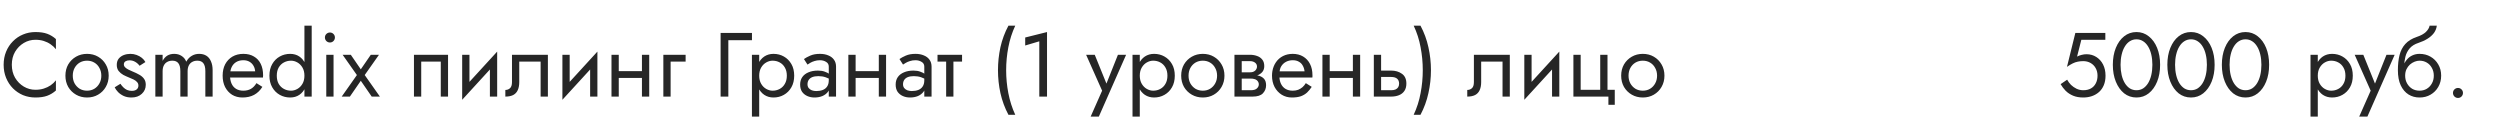
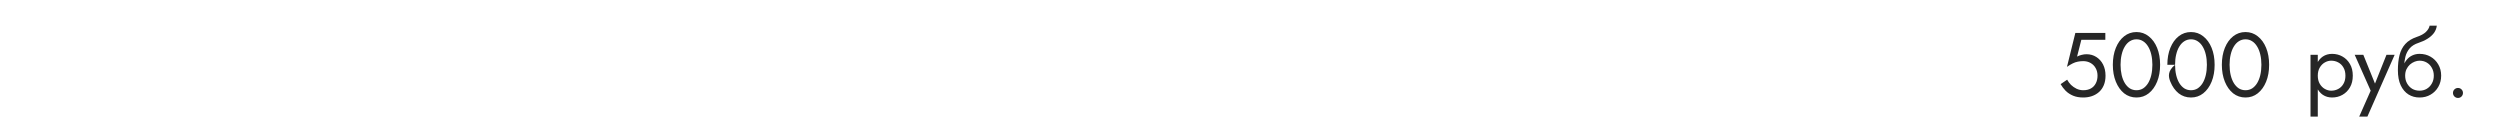
<svg xmlns="http://www.w3.org/2000/svg" width="440" height="23" viewBox="0 0 440 23" fill="none">
-   <path d="M2.08 11.4C2.08 10.525 2.272 9.763 2.656 9.112C3.051 8.451 3.563 7.933 4.192 7.56C4.821 7.187 5.504 7 6.24 7C6.773 7 7.259 7.069 7.696 7.208C8.144 7.347 8.549 7.544 8.912 7.8C9.275 8.045 9.584 8.333 9.84 8.664V6.872C9.371 6.456 8.859 6.147 8.304 5.944C7.749 5.741 7.061 5.64 6.24 5.64C5.461 5.64 4.731 5.784 4.048 6.072C3.376 6.349 2.784 6.749 2.272 7.272C1.76 7.784 1.36 8.392 1.072 9.096C0.784 9.8 0.64 10.568 0.64 11.4C0.64 12.232 0.784 13 1.072 13.704C1.36 14.408 1.76 15.021 2.272 15.544C2.784 16.056 3.376 16.456 4.048 16.744C4.731 17.021 5.461 17.16 6.24 17.16C7.061 17.16 7.749 17.059 8.304 16.856C8.859 16.653 9.371 16.344 9.84 15.928V14.136C9.584 14.467 9.275 14.76 8.912 15.016C8.549 15.261 8.144 15.453 7.696 15.592C7.259 15.731 6.773 15.8 6.24 15.8C5.504 15.8 4.821 15.613 4.192 15.24C3.563 14.867 3.051 14.349 2.656 13.688C2.272 13.027 2.08 12.264 2.08 11.4ZM11.513 13.32C11.513 14.056 11.678 14.717 12.009 15.304C12.351 15.88 12.809 16.333 13.385 16.664C13.961 16.995 14.607 17.16 15.321 17.16C16.047 17.16 16.692 16.995 17.257 16.664C17.833 16.333 18.287 15.88 18.617 15.304C18.959 14.717 19.129 14.056 19.129 13.32C19.129 12.573 18.959 11.912 18.617 11.336C18.287 10.76 17.833 10.307 17.257 9.976C16.692 9.645 16.047 9.48 15.321 9.48C14.607 9.48 13.961 9.645 13.385 9.976C12.809 10.307 12.351 10.76 12.009 11.336C11.678 11.912 11.513 12.573 11.513 13.32ZM12.809 13.32C12.809 12.808 12.916 12.355 13.129 11.96C13.353 11.555 13.652 11.24 14.025 11.016C14.409 10.792 14.841 10.68 15.321 10.68C15.801 10.68 16.228 10.792 16.601 11.016C16.985 11.24 17.284 11.555 17.497 11.96C17.721 12.355 17.833 12.808 17.833 13.32C17.833 13.832 17.721 14.285 17.497 14.68C17.284 15.075 16.985 15.389 16.601 15.624C16.228 15.848 15.801 15.96 15.321 15.96C14.841 15.96 14.409 15.848 14.025 15.624C13.652 15.389 13.353 15.075 13.129 14.68C12.916 14.285 12.809 13.832 12.809 13.32ZM21.192 14.744L20.183 15.368C20.322 15.656 20.525 15.939 20.791 16.216C21.069 16.493 21.405 16.723 21.799 16.904C22.194 17.075 22.637 17.16 23.128 17.16C23.885 17.16 24.493 16.947 24.951 16.52C25.421 16.093 25.655 15.56 25.655 14.92C25.655 14.483 25.549 14.125 25.335 13.848C25.133 13.571 24.855 13.336 24.503 13.144C24.151 12.941 23.762 12.755 23.335 12.584C23.079 12.477 22.834 12.365 22.599 12.248C22.365 12.131 22.173 11.997 22.023 11.848C21.874 11.699 21.799 11.528 21.799 11.336C21.799 11.091 21.895 10.909 22.087 10.792C22.279 10.675 22.509 10.616 22.776 10.616C23.16 10.616 23.501 10.707 23.799 10.888C24.109 11.069 24.365 11.299 24.567 11.576L25.591 10.92C25.442 10.643 25.234 10.397 24.968 10.184C24.701 9.971 24.392 9.8 24.04 9.672C23.698 9.544 23.33 9.48 22.936 9.48C22.541 9.48 22.157 9.549 21.784 9.688C21.421 9.827 21.122 10.04 20.887 10.328C20.663 10.616 20.552 10.979 20.552 11.416C20.552 11.843 20.658 12.2 20.872 12.488C21.096 12.765 21.367 12.995 21.688 13.176C22.018 13.347 22.343 13.496 22.663 13.624C22.951 13.731 23.224 13.848 23.48 13.976C23.735 14.093 23.944 14.243 24.104 14.424C24.274 14.595 24.36 14.808 24.36 15.064C24.36 15.352 24.253 15.581 24.04 15.752C23.837 15.912 23.554 15.992 23.192 15.992C22.893 15.992 22.616 15.939 22.36 15.832C22.114 15.715 21.895 15.56 21.703 15.368C21.512 15.176 21.341 14.968 21.192 14.744ZM37.421 12.36C37.421 11.752 37.325 11.235 37.133 10.808C36.951 10.371 36.685 10.04 36.333 9.816C35.981 9.592 35.554 9.48 35.053 9.48C34.562 9.48 34.125 9.597 33.741 9.832C33.357 10.056 33.037 10.397 32.781 10.856C32.61 10.419 32.338 10.083 31.965 9.848C31.602 9.603 31.165 9.48 30.653 9.48C30.194 9.48 29.794 9.581 29.453 9.784C29.122 9.987 28.845 10.296 28.621 10.712V9.64H27.341V17H28.621V12.52C28.621 12.136 28.69 11.805 28.829 11.528C28.967 11.251 29.165 11.043 29.421 10.904C29.677 10.755 29.981 10.68 30.333 10.68C30.813 10.68 31.165 10.829 31.389 11.128C31.623 11.427 31.741 11.891 31.741 12.52V17H33.021V12.52C33.021 12.136 33.09 11.805 33.229 11.528C33.367 11.251 33.565 11.043 33.821 10.904C34.077 10.755 34.381 10.68 34.733 10.68C35.213 10.68 35.565 10.829 35.789 11.128C36.023 11.427 36.141 11.891 36.141 12.52V17H37.421V12.36ZM42.673 17.16C43.462 17.16 44.145 17.005 44.721 16.696C45.308 16.376 45.793 15.907 46.177 15.288L45.137 14.632C44.87 15.08 44.545 15.416 44.161 15.64C43.777 15.853 43.334 15.96 42.833 15.96C42.332 15.96 41.905 15.853 41.553 15.64C41.201 15.427 40.934 15.117 40.753 14.712C40.572 14.307 40.481 13.816 40.481 13.24C40.492 12.675 40.588 12.2 40.769 11.816C40.961 11.421 41.228 11.123 41.569 10.92C41.921 10.707 42.342 10.6 42.833 10.6C43.249 10.6 43.612 10.691 43.921 10.872C44.23 11.053 44.47 11.304 44.641 11.624C44.822 11.944 44.913 12.323 44.913 12.76C44.913 12.835 44.897 12.931 44.865 13.048C44.833 13.155 44.801 13.235 44.769 13.288L45.281 12.552H40.001V13.64H46.289C46.289 13.619 46.289 13.571 46.289 13.496C46.3 13.411 46.305 13.331 46.305 13.256C46.305 12.477 46.166 11.805 45.889 11.24C45.612 10.675 45.212 10.243 44.689 9.944C44.177 9.635 43.558 9.48 42.833 9.48C42.108 9.48 41.468 9.64 40.913 9.96C40.369 10.28 39.942 10.728 39.633 11.304C39.334 11.88 39.185 12.552 39.185 13.32C39.185 14.077 39.329 14.744 39.617 15.32C39.916 15.896 40.326 16.349 40.849 16.68C41.382 17 41.99 17.16 42.673 17.16ZM53.579 4.52V17H54.859V4.52H53.579ZM47.419 13.32C47.419 14.109 47.585 14.792 47.915 15.368C48.246 15.944 48.689 16.387 49.243 16.696C49.798 17.005 50.406 17.16 51.067 17.16C51.686 17.16 52.225 17.005 52.683 16.696C53.142 16.387 53.499 15.944 53.755 15.368C54.022 14.792 54.155 14.109 54.155 13.32C54.155 12.52 54.022 11.837 53.755 11.272C53.499 10.696 53.142 10.253 52.683 9.944C52.225 9.635 51.686 9.48 51.067 9.48C50.406 9.48 49.798 9.635 49.243 9.944C48.689 10.253 48.246 10.696 47.915 11.272C47.585 11.837 47.419 12.52 47.419 13.32ZM48.715 13.32C48.715 12.755 48.827 12.275 49.051 11.88C49.286 11.485 49.595 11.187 49.979 10.984C50.363 10.781 50.779 10.68 51.227 10.68C51.601 10.68 51.969 10.781 52.331 10.984C52.694 11.187 52.993 11.485 53.227 11.88C53.462 12.275 53.579 12.755 53.579 13.32C53.579 13.885 53.462 14.365 53.227 14.76C52.993 15.155 52.694 15.453 52.331 15.656C51.969 15.859 51.601 15.96 51.227 15.96C50.779 15.96 50.363 15.859 49.979 15.656C49.595 15.453 49.286 15.155 49.051 14.76C48.827 14.365 48.715 13.885 48.715 13.32ZM57.184 6.6C57.184 6.835 57.27 7.043 57.44 7.224C57.622 7.395 57.83 7.48 58.064 7.48C58.31 7.48 58.518 7.395 58.688 7.224C58.859 7.043 58.944 6.835 58.944 6.6C58.944 6.355 58.859 6.147 58.688 5.976C58.518 5.805 58.31 5.72 58.064 5.72C57.83 5.72 57.622 5.805 57.44 5.976C57.27 6.147 57.184 6.355 57.184 6.6ZM57.424 9.64V17H58.704V9.64H57.424ZM65.261 9.64L63.501 12.2L61.741 9.64H60.301L62.813 13.208L60.141 17H61.581L63.501 14.216L65.421 17H66.861L64.189 13.208L66.701 9.64H65.261ZM78.856 9.64H72.856V17H74.136V10.84H77.576V17H78.856V9.64ZM87.422 10.92L87.502 9.08L81.422 15.72L81.343 17.56L87.422 10.92ZM82.623 9.64H81.343V17.56L82.623 15.8V9.64ZM87.502 9.08L86.222 10.84V17H87.502V9.08ZM96.429 9.64H90.109V14.44C90.109 14.963 89.992 15.325 89.757 15.528C89.533 15.731 89.261 15.832 88.941 15.832V17C89.496 17 89.955 16.909 90.317 16.728C90.68 16.536 90.947 16.253 91.117 15.88C91.299 15.496 91.389 15.016 91.389 14.44V10.84H95.149V17H96.429V9.64ZM105.063 10.92L105.143 9.08L99.063 15.72L98.983 17.56L105.063 10.92ZM100.263 9.64H98.983V17.56L100.263 15.8V9.64ZM105.143 9.08L103.863 10.84V17H105.143V9.08ZM108.374 13.72H113.814V12.52H108.374V13.72ZM112.982 9.64V17H114.262V9.64H112.982ZM107.622 9.64V17H108.902V9.64H107.622ZM116.749 9.64V17H118.029V10.84H120.669V9.64H116.749ZM126.827 5.8V17H128.187V7.08H132.347V5.8H126.827ZM133.619 20.52V9.64H132.339V20.52H133.619ZM139.779 13.32C139.779 12.52 139.613 11.837 139.283 11.272C138.952 10.696 138.509 10.253 137.955 9.944C137.411 9.635 136.803 9.48 136.131 9.48C135.523 9.48 134.984 9.635 134.515 9.944C134.056 10.253 133.693 10.696 133.427 11.272C133.171 11.837 133.043 12.52 133.043 13.32C133.043 14.109 133.171 14.792 133.427 15.368C133.693 15.944 134.056 16.387 134.515 16.696C134.984 17.005 135.523 17.16 136.131 17.16C136.803 17.16 137.411 17.005 137.955 16.696C138.509 16.387 138.952 15.944 139.283 15.368C139.613 14.792 139.779 14.109 139.779 13.32ZM138.483 13.32C138.483 13.885 138.365 14.365 138.131 14.76C137.907 15.155 137.603 15.453 137.219 15.656C136.845 15.859 136.429 15.96 135.971 15.96C135.597 15.96 135.229 15.859 134.867 15.656C134.504 15.453 134.205 15.155 133.971 14.76C133.736 14.365 133.619 13.885 133.619 13.32C133.619 12.755 133.736 12.275 133.971 11.88C134.205 11.485 134.504 11.187 134.867 10.984C135.229 10.781 135.597 10.68 135.971 10.68C136.429 10.68 136.845 10.781 137.219 10.984C137.603 11.187 137.907 11.485 138.131 11.88C138.365 12.275 138.483 12.755 138.483 13.32ZM142.12 14.84C142.12 14.541 142.189 14.285 142.328 14.072C142.466 13.859 142.674 13.693 142.952 13.576C143.24 13.459 143.597 13.4 144.024 13.4C144.493 13.4 144.914 13.464 145.288 13.592C145.661 13.709 146.029 13.896 146.392 14.152V13.4C146.317 13.304 146.178 13.181 145.976 13.032C145.773 12.872 145.501 12.733 145.16 12.616C144.829 12.488 144.429 12.424 143.96 12.424C143.32 12.424 142.765 12.525 142.296 12.728C141.826 12.92 141.464 13.197 141.208 13.56C140.952 13.923 140.824 14.365 140.824 14.888C140.824 15.389 140.936 15.811 141.16 16.152C141.394 16.483 141.704 16.733 142.088 16.904C142.472 17.075 142.893 17.16 143.352 17.16C143.864 17.16 144.328 17.075 144.744 16.904C145.16 16.723 145.49 16.467 145.736 16.136C145.992 15.795 146.12 15.389 146.12 14.92L145.864 14.12C145.864 14.579 145.768 14.947 145.576 15.224C145.394 15.501 145.138 15.704 144.808 15.832C144.477 15.96 144.098 16.024 143.672 16.024C143.384 16.024 143.122 15.981 142.888 15.896C142.653 15.8 142.466 15.667 142.328 15.496C142.189 15.315 142.12 15.096 142.12 14.84ZM142.12 11.368C142.237 11.283 142.397 11.181 142.6 11.064C142.813 10.936 143.064 10.829 143.352 10.744C143.64 10.648 143.96 10.6 144.312 10.6C144.717 10.6 145.074 10.696 145.384 10.888C145.704 11.069 145.864 11.347 145.864 11.72V17H147.144V11.72C147.144 11.24 147.021 10.835 146.776 10.504C146.541 10.173 146.21 9.923 145.784 9.752C145.368 9.571 144.877 9.48 144.312 9.48C143.65 9.48 143.085 9.581 142.616 9.784C142.146 9.987 141.773 10.189 141.496 10.392L142.12 11.368ZM150.061 13.72H155.501V12.52H150.061V13.72ZM154.669 9.64V17H155.949V9.64H154.669ZM149.309 9.64V17H150.589V9.64H149.309ZM158.932 14.84C158.932 14.541 159.002 14.285 159.14 14.072C159.279 13.859 159.487 13.693 159.764 13.576C160.052 13.459 160.41 13.4 160.836 13.4C161.306 13.4 161.727 13.464 162.1 13.592C162.474 13.709 162.842 13.896 163.204 14.152V13.4C163.13 13.304 162.991 13.181 162.788 13.032C162.586 12.872 162.314 12.733 161.972 12.616C161.642 12.488 161.242 12.424 160.772 12.424C160.132 12.424 159.578 12.525 159.108 12.728C158.639 12.92 158.276 13.197 158.02 13.56C157.764 13.923 157.636 14.365 157.636 14.888C157.636 15.389 157.748 15.811 157.972 16.152C158.207 16.483 158.516 16.733 158.9 16.904C159.284 17.075 159.706 17.16 160.164 17.16C160.676 17.16 161.14 17.075 161.556 16.904C161.972 16.723 162.303 16.467 162.548 16.136C162.804 15.795 162.932 15.389 162.932 14.92L162.676 14.12C162.676 14.579 162.58 14.947 162.388 15.224C162.207 15.501 161.951 15.704 161.62 15.832C161.29 15.96 160.911 16.024 160.484 16.024C160.196 16.024 159.935 15.981 159.7 15.896C159.466 15.8 159.279 15.667 159.14 15.496C159.002 15.315 158.932 15.096 158.932 14.84ZM158.932 11.368C159.05 11.283 159.21 11.181 159.412 11.064C159.626 10.936 159.876 10.829 160.164 10.744C160.452 10.648 160.772 10.6 161.124 10.6C161.53 10.6 161.887 10.696 162.196 10.888C162.516 11.069 162.676 11.347 162.676 11.72V17H163.956V11.72C163.956 11.24 163.834 10.835 163.588 10.504C163.354 10.173 163.023 9.923 162.596 9.752C162.18 9.571 161.69 9.48 161.124 9.48C160.463 9.48 159.898 9.581 159.428 9.784C158.959 9.987 158.586 10.189 158.308 10.392L158.932 11.368ZM165.002 9.64V10.84H169.322V9.64H165.002ZM166.522 9.96V17H167.802V9.96H166.522ZM177.483 4.52C176.843 5.715 176.374 6.979 176.075 8.312C175.787 9.645 175.643 10.995 175.643 12.36C175.643 13.715 175.787 15.059 176.075 16.392C176.374 17.725 176.843 18.995 177.483 20.2H178.683C178.128 18.995 177.723 17.725 177.467 16.392C177.211 15.059 177.083 13.715 177.083 12.36C177.083 10.995 177.211 9.645 177.467 8.312C177.723 6.979 178.128 5.715 178.683 4.52H177.483ZM180.436 8.008L182.916 7.272V17H184.276V5.64L180.436 6.6V8.008ZM198.196 9.64H196.756L194.484 15.336L195.012 15.4L192.676 9.64H191.156L193.972 15.96L191.956 20.52H193.396L198.196 9.64ZM200.603 20.52V9.64H199.323V20.52H200.603ZM206.763 13.32C206.763 12.52 206.598 11.837 206.267 11.272C205.936 10.696 205.494 10.253 204.939 9.944C204.395 9.635 203.787 9.48 203.115 9.48C202.507 9.48 201.968 9.635 201.499 9.944C201.04 10.253 200.678 10.696 200.411 11.272C200.155 11.837 200.027 12.52 200.027 13.32C200.027 14.109 200.155 14.792 200.411 15.368C200.678 15.944 201.04 16.387 201.499 16.696C201.968 17.005 202.507 17.16 203.115 17.16C203.787 17.16 204.395 17.005 204.939 16.696C205.494 16.387 205.936 15.944 206.267 15.368C206.598 14.792 206.763 14.109 206.763 13.32ZM205.467 13.32C205.467 13.885 205.35 14.365 205.115 14.76C204.891 15.155 204.587 15.453 204.203 15.656C203.83 15.859 203.414 15.96 202.955 15.96C202.582 15.96 202.214 15.859 201.851 15.656C201.488 15.453 201.19 15.155 200.955 14.76C200.72 14.365 200.603 13.885 200.603 13.32C200.603 12.755 200.72 12.275 200.955 11.88C201.19 11.485 201.488 11.187 201.851 10.984C202.214 10.781 202.582 10.68 202.955 10.68C203.414 10.68 203.83 10.781 204.203 10.984C204.587 11.187 204.891 11.485 205.115 11.88C205.35 12.275 205.467 12.755 205.467 13.32ZM207.888 13.32C207.888 14.056 208.053 14.717 208.384 15.304C208.725 15.88 209.184 16.333 209.76 16.664C210.336 16.995 210.981 17.16 211.696 17.16C212.421 17.16 213.067 16.995 213.632 16.664C214.208 16.333 214.661 15.88 214.992 15.304C215.333 14.717 215.504 14.056 215.504 13.32C215.504 12.573 215.333 11.912 214.992 11.336C214.661 10.76 214.208 10.307 213.632 9.976C213.067 9.645 212.421 9.48 211.696 9.48C210.981 9.48 210.336 9.645 209.76 9.976C209.184 10.307 208.725 10.76 208.384 11.336C208.053 11.912 207.888 12.573 207.888 13.32ZM209.184 13.32C209.184 12.808 209.291 12.355 209.504 11.96C209.728 11.555 210.027 11.24 210.4 11.016C210.784 10.792 211.216 10.68 211.696 10.68C212.176 10.68 212.603 10.792 212.976 11.016C213.36 11.24 213.659 11.555 213.872 11.96C214.096 12.355 214.208 12.808 214.208 13.32C214.208 13.832 214.096 14.285 213.872 14.68C213.659 15.075 213.36 15.389 212.976 15.624C212.603 15.848 212.176 15.96 211.696 15.96C211.216 15.96 210.784 15.848 210.4 15.624C210.027 15.389 209.728 15.075 209.504 14.68C209.291 14.285 209.184 13.832 209.184 13.32ZM218.015 13.16V13.832H220.143C220.388 13.832 220.596 13.859 220.766 13.912C220.948 13.955 221.092 14.024 221.199 14.12C221.316 14.216 221.401 14.323 221.455 14.44C221.519 14.557 221.551 14.691 221.551 14.84C221.551 15.128 221.433 15.373 221.199 15.576C220.975 15.779 220.623 15.88 220.143 15.88H218.015V17H220.463C221.305 17 221.908 16.808 222.271 16.424C222.644 16.029 222.831 15.555 222.831 15C222.831 14.52 222.713 14.147 222.479 13.88C222.244 13.613 221.924 13.427 221.519 13.32C221.113 13.213 220.655 13.16 220.143 13.16H218.015ZM218.015 13.48H219.983C220.441 13.48 220.857 13.416 221.231 13.288C221.615 13.149 221.924 12.947 222.159 12.68C222.393 12.403 222.511 12.056 222.511 11.64C222.511 11.16 222.393 10.776 222.159 10.488C221.924 10.189 221.615 9.976 221.231 9.848C220.857 9.709 220.441 9.64 219.983 9.64H218.015V10.76H219.983C220.367 10.76 220.671 10.851 220.895 11.032C221.119 11.203 221.231 11.432 221.231 11.72C221.231 11.859 221.199 11.992 221.135 12.12C221.081 12.237 221.001 12.344 220.895 12.44C220.788 12.536 220.655 12.611 220.495 12.664C220.345 12.707 220.175 12.728 219.983 12.728H218.015V13.48ZM217.263 9.64V17H218.543V9.64H217.263ZM224.689 13.64H230.977C230.987 13.576 230.993 13.512 230.993 13.448C230.993 13.384 230.993 13.32 230.993 13.256C230.993 12.477 230.849 11.811 230.561 11.256C230.273 10.691 229.867 10.253 229.345 9.944C228.822 9.635 228.214 9.48 227.521 9.48C226.891 9.48 226.321 9.608 225.809 9.864C225.307 10.12 224.897 10.477 224.577 10.936C224.257 11.395 224.043 11.928 223.937 12.536C223.915 12.664 223.899 12.792 223.889 12.92C223.878 13.048 223.873 13.181 223.873 13.32C223.873 14.056 224.022 14.717 224.321 15.304C224.63 15.88 225.046 16.333 225.569 16.664C226.102 16.995 226.699 17.16 227.361 17.16C228.001 17.16 228.534 17.085 228.961 16.936C229.387 16.776 229.75 16.557 230.049 16.28C230.347 15.992 230.619 15.661 230.865 15.288L229.825 14.632C229.665 14.899 229.473 15.133 229.249 15.336C229.025 15.528 228.769 15.683 228.481 15.8C228.203 15.907 227.883 15.96 227.521 15.96C227.041 15.96 226.625 15.859 226.273 15.656C225.921 15.453 225.649 15.155 225.457 14.76C225.265 14.365 225.169 13.885 225.169 13.32L225.201 12.84C225.201 12.381 225.302 11.987 225.505 11.656C225.718 11.315 226.001 11.053 226.353 10.872C226.705 10.691 227.094 10.6 227.521 10.6C227.947 10.6 228.305 10.685 228.593 10.856C228.891 11.016 229.121 11.245 229.281 11.544C229.451 11.832 229.558 12.168 229.601 12.552H224.689V13.64ZM233.499 13.72H238.939V12.52H233.499V13.72ZM238.107 9.64V17H239.387V9.64H238.107ZM232.747 9.64V17H234.027V9.64H232.747ZM241.794 9.64V17H243.074V9.64H241.794ZM242.546 13.544H244.834C245.303 13.544 245.655 13.645 245.89 13.848C246.124 14.051 246.242 14.339 246.242 14.712C246.242 14.957 246.188 15.171 246.082 15.352C245.975 15.523 245.815 15.656 245.602 15.752C245.399 15.837 245.143 15.88 244.834 15.88H242.546V17H244.834C245.346 17 245.804 16.92 246.21 16.76C246.615 16.6 246.935 16.349 247.17 16.008C247.404 15.667 247.522 15.235 247.522 14.712C247.522 13.923 247.26 13.347 246.738 12.984C246.226 12.611 245.591 12.424 244.834 12.424H242.546V13.544ZM250.008 20.2C250.648 18.995 251.112 17.725 251.4 16.392C251.699 15.059 251.848 13.715 251.848 12.36C251.848 10.995 251.699 9.645 251.4 8.312C251.112 6.979 250.648 5.715 250.008 4.52H248.808C249.373 5.715 249.779 6.979 250.024 8.312C250.28 9.645 250.408 10.995 250.408 12.36C250.408 13.715 250.28 15.059 250.024 16.392C249.779 17.725 249.373 18.995 248.808 20.2H250.008ZM265.726 9.64H259.406V14.44C259.406 14.963 259.289 15.325 259.054 15.528C258.83 15.731 258.558 15.832 258.238 15.832V17C258.793 17 259.251 16.909 259.614 16.728C259.977 16.536 260.243 16.253 260.414 15.88C260.595 15.496 260.686 15.016 260.686 14.44V10.84H264.446V17H265.726V9.64ZM274.36 10.92L274.44 9.08L268.36 15.72L268.28 17.56L274.36 10.92ZM269.56 9.64H268.28V17.56L269.56 15.8V9.64ZM274.44 9.08L273.16 10.84V17H274.44V9.08ZM282.919 15.8V9.64H281.639V15.8H278.199V9.64H276.919V17H283.079V18.44H284.199V15.8H282.919ZM285.326 13.32C285.326 14.056 285.491 14.717 285.822 15.304C286.163 15.88 286.622 16.333 287.198 16.664C287.774 16.995 288.419 17.16 289.134 17.16C289.859 17.16 290.504 16.995 291.07 16.664C291.646 16.333 292.099 15.88 292.43 15.304C292.771 14.717 292.942 14.056 292.942 13.32C292.942 12.573 292.771 11.912 292.43 11.336C292.099 10.76 291.646 10.307 291.07 9.976C290.504 9.645 289.859 9.48 289.134 9.48C288.419 9.48 287.774 9.645 287.198 9.976C286.622 10.307 286.163 10.76 285.822 11.336C285.491 11.912 285.326 12.573 285.326 13.32ZM286.622 13.32C286.622 12.808 286.728 12.355 286.942 11.96C287.166 11.555 287.464 11.24 287.838 11.016C288.222 10.792 288.654 10.68 289.134 10.68C289.614 10.68 290.04 10.792 290.414 11.016C290.798 11.24 291.096 11.555 291.31 11.96C291.534 12.355 291.646 12.808 291.646 13.32C291.646 13.832 291.534 14.285 291.31 14.68C291.096 15.075 290.798 15.389 290.414 15.624C290.04 15.848 289.614 15.96 289.134 15.96C288.654 15.96 288.222 15.848 287.838 15.624C287.464 15.389 287.166 15.075 286.942 14.68C286.728 14.285 286.622 13.832 286.622 13.32Z" fill="#262626" />
-   <path d="M370.572 13.32C370.572 12.573 370.428 11.917 370.14 11.352C369.852 10.787 369.452 10.344 368.94 10.024C368.438 9.704 367.868 9.544 367.228 9.544C366.95 9.544 366.668 9.581 366.38 9.656C366.102 9.72 365.83 9.821 365.564 9.96L366.316 7H370.54V5.8H365.26L363.788 11.768C364.172 11.501 364.508 11.299 364.796 11.16C365.094 11.011 365.388 10.909 365.676 10.856C365.974 10.792 366.3 10.76 366.652 10.76C367.132 10.76 367.558 10.867 367.932 11.08C368.316 11.293 368.614 11.592 368.828 11.976C369.052 12.36 369.164 12.808 369.164 13.32C369.164 13.832 369.062 14.28 368.86 14.664C368.668 15.048 368.385 15.347 368.012 15.56C367.638 15.773 367.185 15.88 366.652 15.88C366.246 15.88 365.857 15.795 365.484 15.624C365.11 15.443 364.78 15.213 364.492 14.936C364.214 14.648 363.99 14.344 363.82 14.024L362.668 14.808C362.913 15.235 363.212 15.629 363.564 15.992C363.926 16.344 364.358 16.627 364.86 16.84C365.372 17.053 365.969 17.16 366.652 17.16C367.196 17.16 367.702 17.08 368.172 16.92C368.641 16.76 369.057 16.52 369.42 16.2C369.782 15.88 370.065 15.48 370.267 15C370.47 14.52 370.572 13.96 370.572 13.32ZM373.219 11.4C373.219 10.749 373.283 10.152 373.411 9.608C373.539 9.053 373.725 8.579 373.971 8.184C374.216 7.779 374.509 7.469 374.851 7.256C375.203 7.032 375.592 6.92 376.019 6.92C376.456 6.92 376.845 7.032 377.187 7.256C377.528 7.469 377.821 7.779 378.067 8.184C378.312 8.579 378.499 9.053 378.627 9.608C378.755 10.152 378.819 10.749 378.819 11.4C378.819 12.051 378.755 12.653 378.627 13.208C378.499 13.752 378.312 14.227 378.067 14.632C377.821 15.027 377.528 15.336 377.187 15.56C376.845 15.773 376.456 15.88 376.019 15.88C375.592 15.88 375.203 15.773 374.851 15.56C374.509 15.336 374.216 15.027 373.971 14.632C373.725 14.227 373.539 13.752 373.411 13.208C373.283 12.653 373.219 12.051 373.219 11.4ZM371.859 11.4C371.859 12.52 372.035 13.512 372.387 14.376C372.739 15.24 373.224 15.923 373.843 16.424C374.472 16.915 375.197 17.16 376.019 17.16C376.84 17.16 377.56 16.915 378.179 16.424C378.808 15.923 379.299 15.24 379.651 14.376C380.003 13.512 380.179 12.52 380.179 11.4C380.179 10.28 380.003 9.288 379.651 8.424C379.299 7.56 378.808 6.883 378.179 6.392C377.56 5.891 376.84 5.64 376.019 5.64C375.197 5.64 374.472 5.891 373.843 6.392C373.224 6.883 372.739 7.56 372.387 8.424C372.035 9.288 371.859 10.28 371.859 11.4ZM382.812 11.4C382.812 10.749 382.877 10.152 383.005 9.608C383.133 9.053 383.319 8.579 383.565 8.184C383.81 7.779 384.103 7.469 384.445 7.256C384.797 7.032 385.186 6.92 385.613 6.92C386.05 6.92 386.439 7.032 386.781 7.256C387.122 7.469 387.415 7.779 387.661 8.184C387.906 8.579 388.093 9.053 388.221 9.608C388.349 10.152 388.413 10.749 388.413 11.4C388.413 12.051 388.349 12.653 388.221 13.208C388.093 13.752 387.906 14.227 387.661 14.632C387.415 15.027 387.122 15.336 386.781 15.56C386.439 15.773 386.05 15.88 385.613 15.88C385.186 15.88 384.797 15.773 384.445 15.56C384.103 15.336 383.81 15.027 383.565 14.632C383.319 14.227 383.133 13.752 383.005 13.208C382.877 12.653 382.812 12.051 382.812 11.4ZM381.453 11.4C381.453 12.52 381.629 13.512 381.981 14.376C382.333 15.24 382.818 15.923 383.437 16.424C384.066 16.915 384.791 17.16 385.613 17.16C386.434 17.16 387.154 16.915 387.773 16.424C388.402 15.923 388.893 15.24 389.245 14.376C389.597 13.512 389.773 12.52 389.773 11.4C389.773 10.28 389.597 9.288 389.245 8.424C388.893 7.56 388.402 6.883 387.773 6.392C387.154 5.891 386.434 5.64 385.613 5.64C384.791 5.64 384.066 5.891 383.437 6.392C382.818 6.883 382.333 7.56 381.981 8.424C381.629 9.288 381.453 10.28 381.453 11.4ZM392.406 11.4C392.406 10.749 392.47 10.152 392.598 9.608C392.726 9.053 392.913 8.579 393.158 8.184C393.404 7.779 393.697 7.469 394.038 7.256C394.39 7.032 394.78 6.92 395.206 6.92C395.644 6.92 396.033 7.032 396.374 7.256C396.716 7.469 397.009 7.779 397.254 8.184C397.5 8.579 397.686 9.053 397.814 9.608C397.942 10.152 398.006 10.749 398.006 11.4C398.006 12.051 397.942 12.653 397.814 13.208C397.686 13.752 397.5 14.227 397.254 14.632C397.009 15.027 396.716 15.336 396.374 15.56C396.033 15.773 395.644 15.88 395.206 15.88C394.78 15.88 394.39 15.773 394.038 15.56C393.697 15.336 393.404 15.027 393.158 14.632C392.913 14.227 392.726 13.752 392.598 13.208C392.47 12.653 392.406 12.051 392.406 11.4ZM391.046 11.4C391.046 12.52 391.222 13.512 391.574 14.376C391.926 15.24 392.412 15.923 393.03 16.424C393.66 16.915 394.385 17.16 395.206 17.16C396.028 17.16 396.748 16.915 397.366 16.424C397.996 15.923 398.486 15.24 398.838 14.376C399.19 13.512 399.366 12.52 399.366 11.4C399.366 10.28 399.19 9.288 398.838 8.424C398.486 7.56 397.996 6.883 397.366 6.392C396.748 5.891 396.028 5.64 395.206 5.64C394.385 5.64 393.66 5.891 393.03 6.392C392.412 6.883 391.926 7.56 391.574 8.424C391.222 9.288 391.046 10.28 391.046 11.4Z" fill="#262626" />
+   <path d="M370.572 13.32C370.572 12.573 370.428 11.917 370.14 11.352C369.852 10.787 369.452 10.344 368.94 10.024C368.438 9.704 367.868 9.544 367.228 9.544C366.95 9.544 366.668 9.581 366.38 9.656C366.102 9.72 365.83 9.821 365.564 9.96L366.316 7H370.54V5.8H365.26L363.788 11.768C364.172 11.501 364.508 11.299 364.796 11.16C365.094 11.011 365.388 10.909 365.676 10.856C365.974 10.792 366.3 10.76 366.652 10.76C367.132 10.76 367.558 10.867 367.932 11.08C368.316 11.293 368.614 11.592 368.828 11.976C369.052 12.36 369.164 12.808 369.164 13.32C369.164 13.832 369.062 14.28 368.86 14.664C368.668 15.048 368.385 15.347 368.012 15.56C367.638 15.773 367.185 15.88 366.652 15.88C366.246 15.88 365.857 15.795 365.484 15.624C365.11 15.443 364.78 15.213 364.492 14.936C364.214 14.648 363.99 14.344 363.82 14.024L362.668 14.808C362.913 15.235 363.212 15.629 363.564 15.992C363.926 16.344 364.358 16.627 364.86 16.84C365.372 17.053 365.969 17.16 366.652 17.16C367.196 17.16 367.702 17.08 368.172 16.92C368.641 16.76 369.057 16.52 369.42 16.2C369.782 15.88 370.065 15.48 370.267 15C370.47 14.52 370.572 13.96 370.572 13.32ZM373.219 11.4C373.219 10.749 373.283 10.152 373.411 9.608C373.539 9.053 373.725 8.579 373.971 8.184C374.216 7.779 374.509 7.469 374.851 7.256C375.203 7.032 375.592 6.92 376.019 6.92C376.456 6.92 376.845 7.032 377.187 7.256C377.528 7.469 377.821 7.779 378.067 8.184C378.312 8.579 378.499 9.053 378.627 9.608C378.755 10.152 378.819 10.749 378.819 11.4C378.819 12.051 378.755 12.653 378.627 13.208C378.499 13.752 378.312 14.227 378.067 14.632C377.821 15.027 377.528 15.336 377.187 15.56C376.845 15.773 376.456 15.88 376.019 15.88C375.592 15.88 375.203 15.773 374.851 15.56C374.509 15.336 374.216 15.027 373.971 14.632C373.725 14.227 373.539 13.752 373.411 13.208C373.283 12.653 373.219 12.051 373.219 11.4ZM371.859 11.4C371.859 12.52 372.035 13.512 372.387 14.376C372.739 15.24 373.224 15.923 373.843 16.424C374.472 16.915 375.197 17.16 376.019 17.16C376.84 17.16 377.56 16.915 378.179 16.424C378.808 15.923 379.299 15.24 379.651 14.376C380.003 13.512 380.179 12.52 380.179 11.4C380.179 10.28 380.003 9.288 379.651 8.424C379.299 7.56 378.808 6.883 378.179 6.392C377.56 5.891 376.84 5.64 376.019 5.64C375.197 5.64 374.472 5.891 373.843 6.392C373.224 6.883 372.739 7.56 372.387 8.424C372.035 9.288 371.859 10.28 371.859 11.4ZM382.812 11.4C382.812 10.749 382.877 10.152 383.005 9.608C383.133 9.053 383.319 8.579 383.565 8.184C383.81 7.779 384.103 7.469 384.445 7.256C384.797 7.032 385.186 6.92 385.613 6.92C386.05 6.92 386.439 7.032 386.781 7.256C387.122 7.469 387.415 7.779 387.661 8.184C387.906 8.579 388.093 9.053 388.221 9.608C388.349 10.152 388.413 10.749 388.413 11.4C388.413 12.051 388.349 12.653 388.221 13.208C388.093 13.752 387.906 14.227 387.661 14.632C387.415 15.027 387.122 15.336 386.781 15.56C386.439 15.773 386.05 15.88 385.613 15.88C385.186 15.88 384.797 15.773 384.445 15.56C384.103 15.336 383.81 15.027 383.565 14.632C383.319 14.227 383.133 13.752 383.005 13.208C382.877 12.653 382.812 12.051 382.812 11.4ZC381.453 12.52 381.629 13.512 381.981 14.376C382.333 15.24 382.818 15.923 383.437 16.424C384.066 16.915 384.791 17.16 385.613 17.16C386.434 17.16 387.154 16.915 387.773 16.424C388.402 15.923 388.893 15.24 389.245 14.376C389.597 13.512 389.773 12.52 389.773 11.4C389.773 10.28 389.597 9.288 389.245 8.424C388.893 7.56 388.402 6.883 387.773 6.392C387.154 5.891 386.434 5.64 385.613 5.64C384.791 5.64 384.066 5.891 383.437 6.392C382.818 6.883 382.333 7.56 381.981 8.424C381.629 9.288 381.453 10.28 381.453 11.4ZM392.406 11.4C392.406 10.749 392.47 10.152 392.598 9.608C392.726 9.053 392.913 8.579 393.158 8.184C393.404 7.779 393.697 7.469 394.038 7.256C394.39 7.032 394.78 6.92 395.206 6.92C395.644 6.92 396.033 7.032 396.374 7.256C396.716 7.469 397.009 7.779 397.254 8.184C397.5 8.579 397.686 9.053 397.814 9.608C397.942 10.152 398.006 10.749 398.006 11.4C398.006 12.051 397.942 12.653 397.814 13.208C397.686 13.752 397.5 14.227 397.254 14.632C397.009 15.027 396.716 15.336 396.374 15.56C396.033 15.773 395.644 15.88 395.206 15.88C394.78 15.88 394.39 15.773 394.038 15.56C393.697 15.336 393.404 15.027 393.158 14.632C392.913 14.227 392.726 13.752 392.598 13.208C392.47 12.653 392.406 12.051 392.406 11.4ZM391.046 11.4C391.046 12.52 391.222 13.512 391.574 14.376C391.926 15.24 392.412 15.923 393.03 16.424C393.66 16.915 394.385 17.16 395.206 17.16C396.028 17.16 396.748 16.915 397.366 16.424C397.996 15.923 398.486 15.24 398.838 14.376C399.19 13.512 399.366 12.52 399.366 11.4C399.366 10.28 399.19 9.288 398.838 8.424C398.486 7.56 397.996 6.883 397.366 6.392C396.748 5.891 396.028 5.64 395.206 5.64C394.385 5.64 393.66 5.891 393.03 6.392C392.412 6.883 391.926 7.56 391.574 8.424C391.222 9.288 391.046 10.28 391.046 11.4Z" fill="#262626" />
  <path d="M407.931 20.52V9.64H406.651V20.52H407.931ZM414.091 13.32C414.091 12.52 413.926 11.837 413.595 11.272C413.265 10.696 412.822 10.253 412.267 9.944C411.723 9.635 411.115 9.48 410.443 9.48C409.835 9.48 409.297 9.635 408.827 9.944C408.369 10.253 408.006 10.696 407.739 11.272C407.483 11.837 407.355 12.52 407.355 13.32C407.355 14.109 407.483 14.792 407.739 15.368C408.006 15.944 408.369 16.387 408.827 16.696C409.297 17.005 409.835 17.16 410.443 17.16C411.115 17.16 411.723 17.005 412.267 16.696C412.822 16.387 413.265 15.944 413.595 15.368C413.926 14.792 414.091 14.109 414.091 13.32ZM412.795 13.32C412.795 13.885 412.678 14.365 412.443 14.76C412.219 15.155 411.915 15.453 411.531 15.656C411.158 15.859 410.742 15.96 410.283 15.96C409.91 15.96 409.542 15.859 409.179 15.656C408.817 15.453 408.518 15.155 408.283 14.76C408.049 14.365 407.931 13.885 407.931 13.32C407.931 12.755 408.049 12.275 408.283 11.88C408.518 11.485 408.817 11.187 409.179 10.984C409.542 10.781 409.91 10.68 410.283 10.68C410.742 10.68 411.158 10.781 411.531 10.984C411.915 11.187 412.219 11.485 412.443 11.88C412.678 12.275 412.795 12.755 412.795 13.32ZM421.462 9.64H420.022L417.75 15.336L418.278 15.4L415.942 9.64H414.422L417.238 15.96L415.222 20.52H416.662L421.462 9.64ZM425.837 10.68C426.317 10.68 426.743 10.792 427.117 11.016C427.501 11.24 427.799 11.555 428.013 11.96C428.237 12.355 428.349 12.808 428.349 13.32C428.349 13.832 428.237 14.285 428.013 14.68C427.799 15.075 427.501 15.389 427.117 15.624C426.743 15.848 426.317 15.96 425.837 15.96C425.357 15.96 424.925 15.848 424.541 15.624C424.167 15.389 423.869 15.075 423.645 14.68C423.421 14.285 423.309 13.832 423.309 13.32L422.029 12.36C422.029 13.416 422.194 14.301 422.525 15.016C422.866 15.731 423.325 16.269 423.901 16.632C424.477 16.984 425.122 17.16 425.837 17.16C426.562 17.16 427.207 16.995 427.773 16.664C428.349 16.333 428.802 15.88 429.133 15.304C429.474 14.717 429.645 14.056 429.645 13.32C429.645 12.573 429.474 11.912 429.133 11.336C428.802 10.76 428.349 10.307 427.773 9.976C427.207 9.645 426.562 9.48 425.837 9.48V10.68ZM422.733 13.32H423.309C423.309 12.893 423.383 12.52 423.533 12.2C423.693 11.869 423.895 11.592 424.141 11.368C424.397 11.144 424.674 10.973 424.973 10.856C425.271 10.739 425.559 10.68 425.837 10.68V9.48C425.378 9.48 424.957 9.571 424.573 9.752C424.199 9.923 423.874 10.173 423.597 10.504C423.319 10.835 423.106 11.24 422.957 11.72C422.807 12.189 422.733 12.723 422.733 13.32ZM422.029 12.36L423.149 13.208V11.56C423.149 11.027 423.218 10.493 423.357 9.96C423.495 9.416 423.746 8.931 424.109 8.504C424.482 8.077 424.999 7.757 425.661 7.544C426.247 7.352 426.77 7.112 427.229 6.824C427.698 6.536 428.077 6.2 428.365 5.816C428.653 5.421 428.823 4.989 428.877 4.52H427.613C427.538 4.904 427.319 5.272 426.957 5.624C426.605 5.965 426.066 6.259 425.341 6.504C424.487 6.792 423.815 7.208 423.325 7.752C422.845 8.285 422.509 8.936 422.317 9.704C422.125 10.472 422.029 11.357 422.029 12.36ZM431.723 16.36C431.723 16.595 431.808 16.803 431.979 16.984C432.16 17.155 432.368 17.24 432.603 17.24C432.848 17.24 433.056 17.155 433.227 16.984C433.398 16.803 433.483 16.595 433.483 16.36C433.483 16.115 433.398 15.907 433.227 15.736C433.056 15.565 432.848 15.48 432.603 15.48C432.368 15.48 432.16 15.565 431.979 15.736C431.808 15.907 431.723 16.115 431.723 16.36Z" fill="#262626" />
</svg>